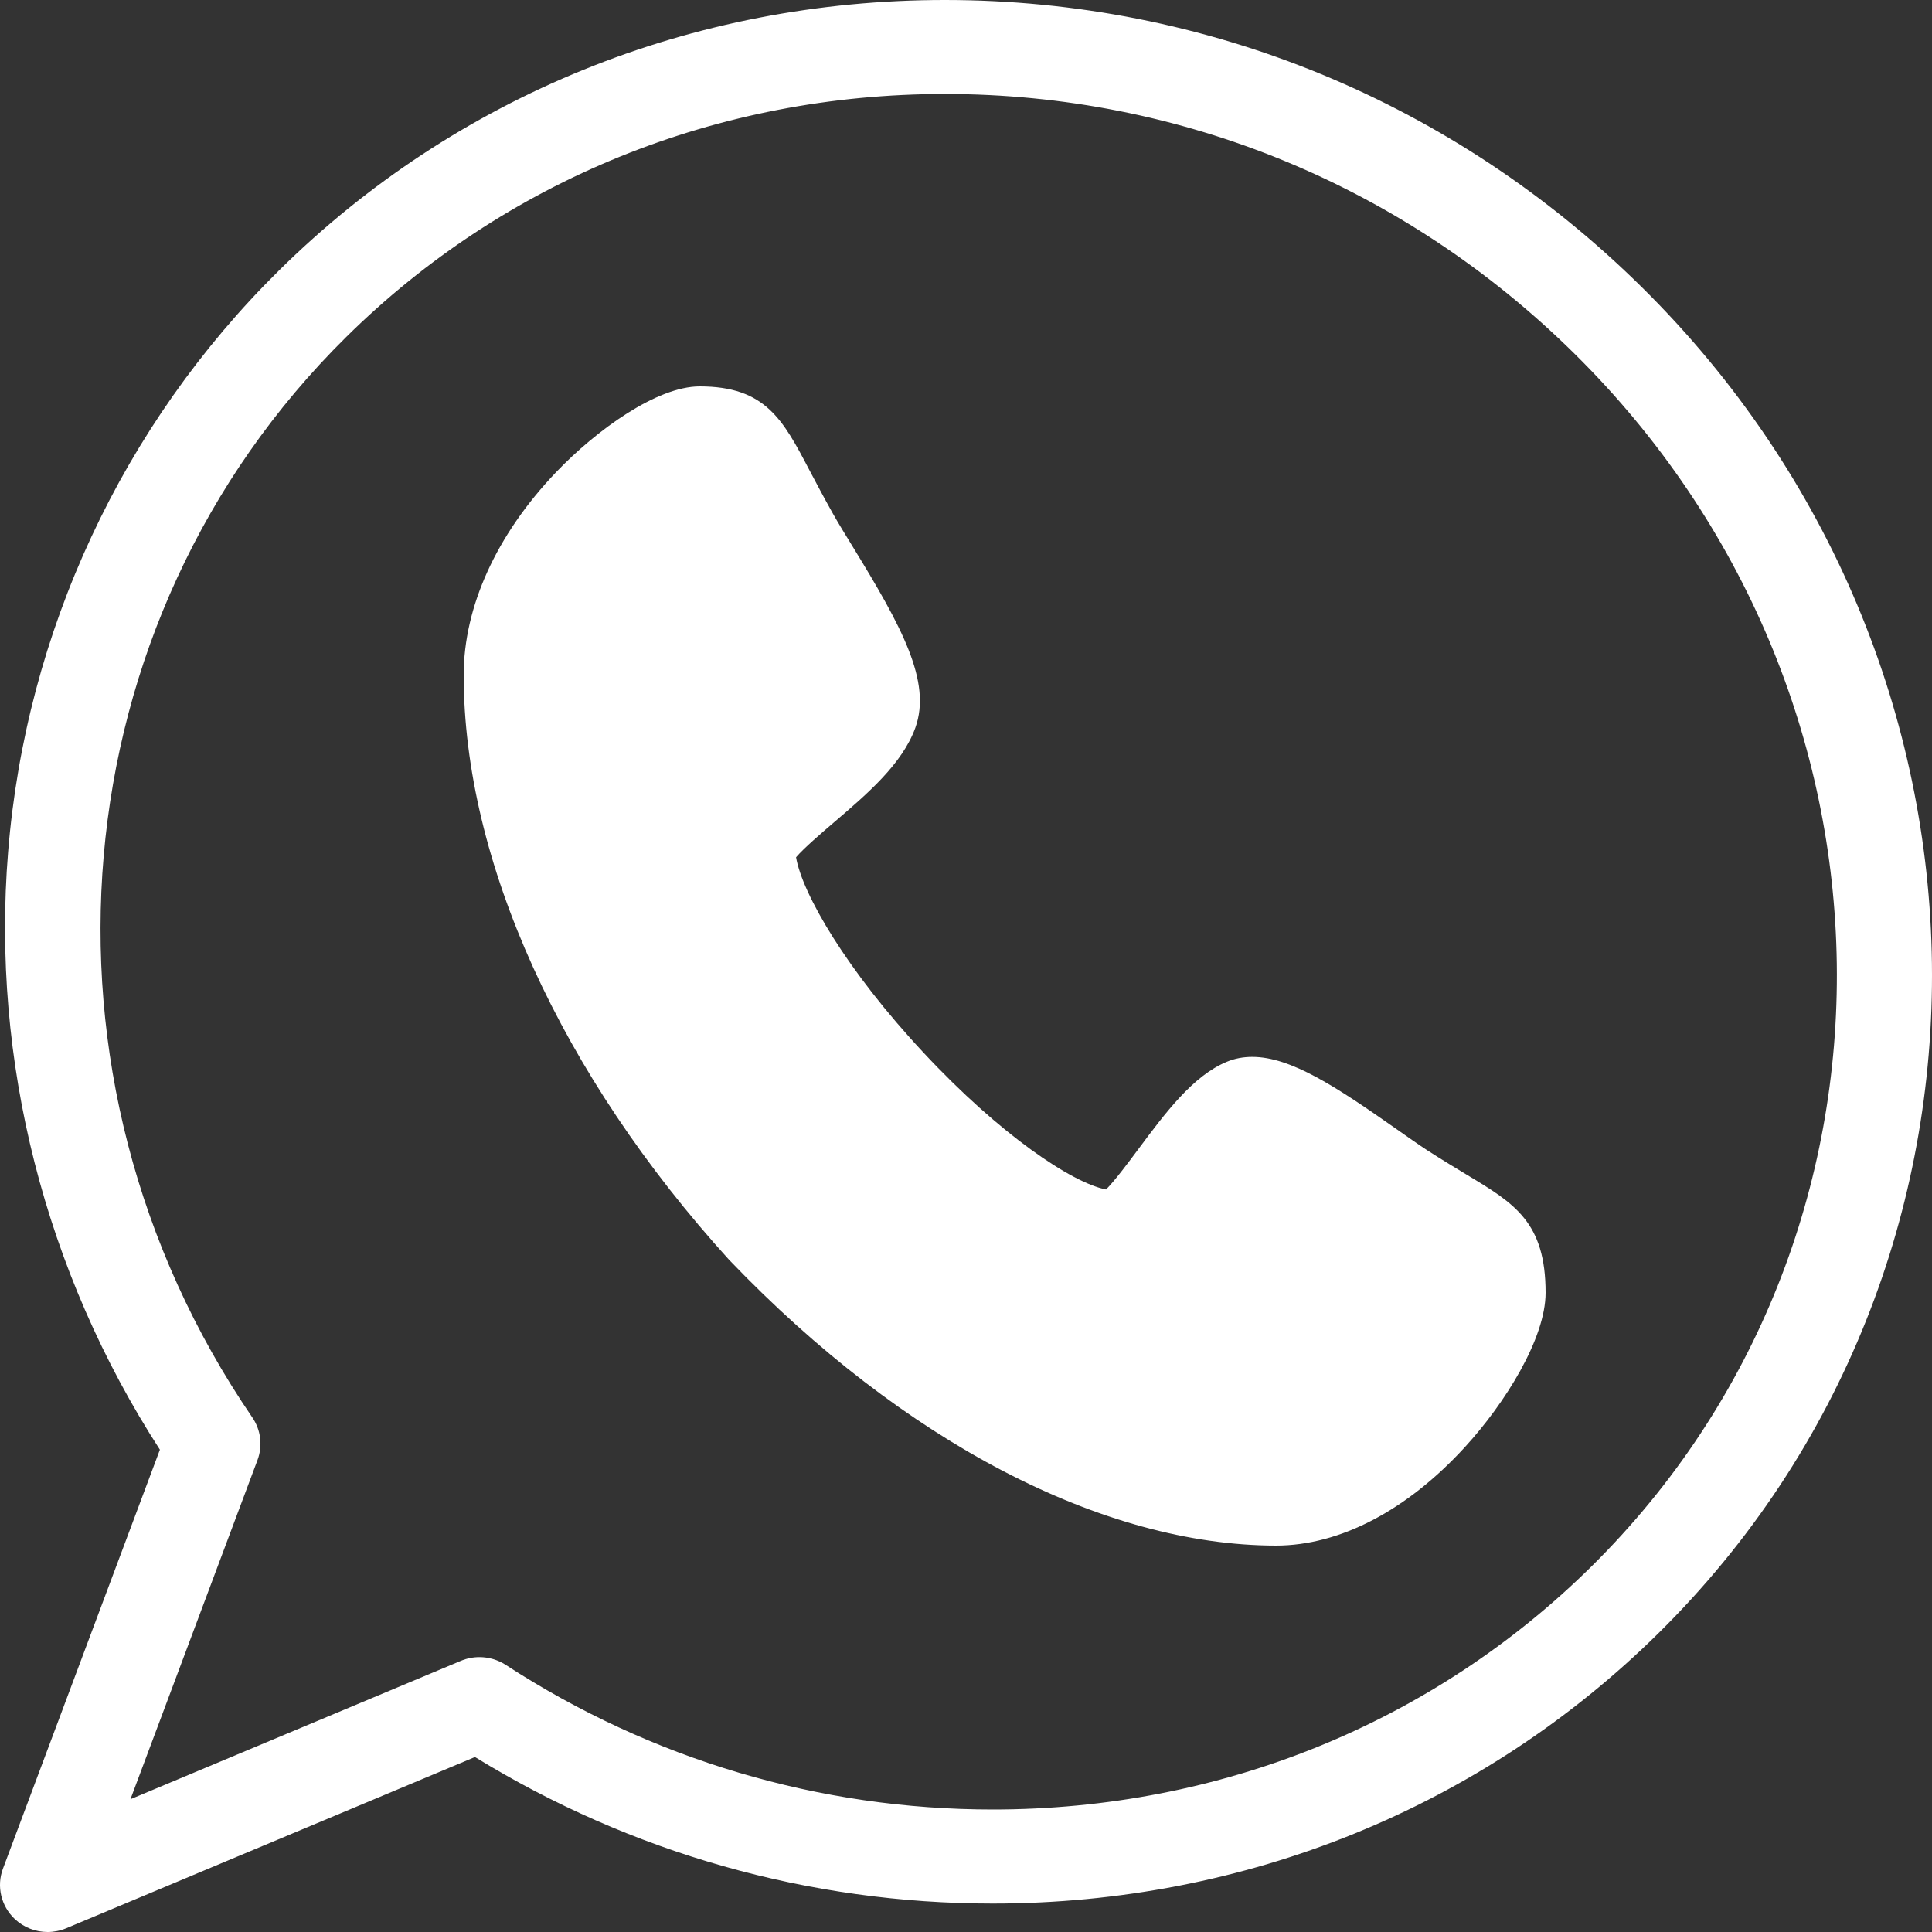
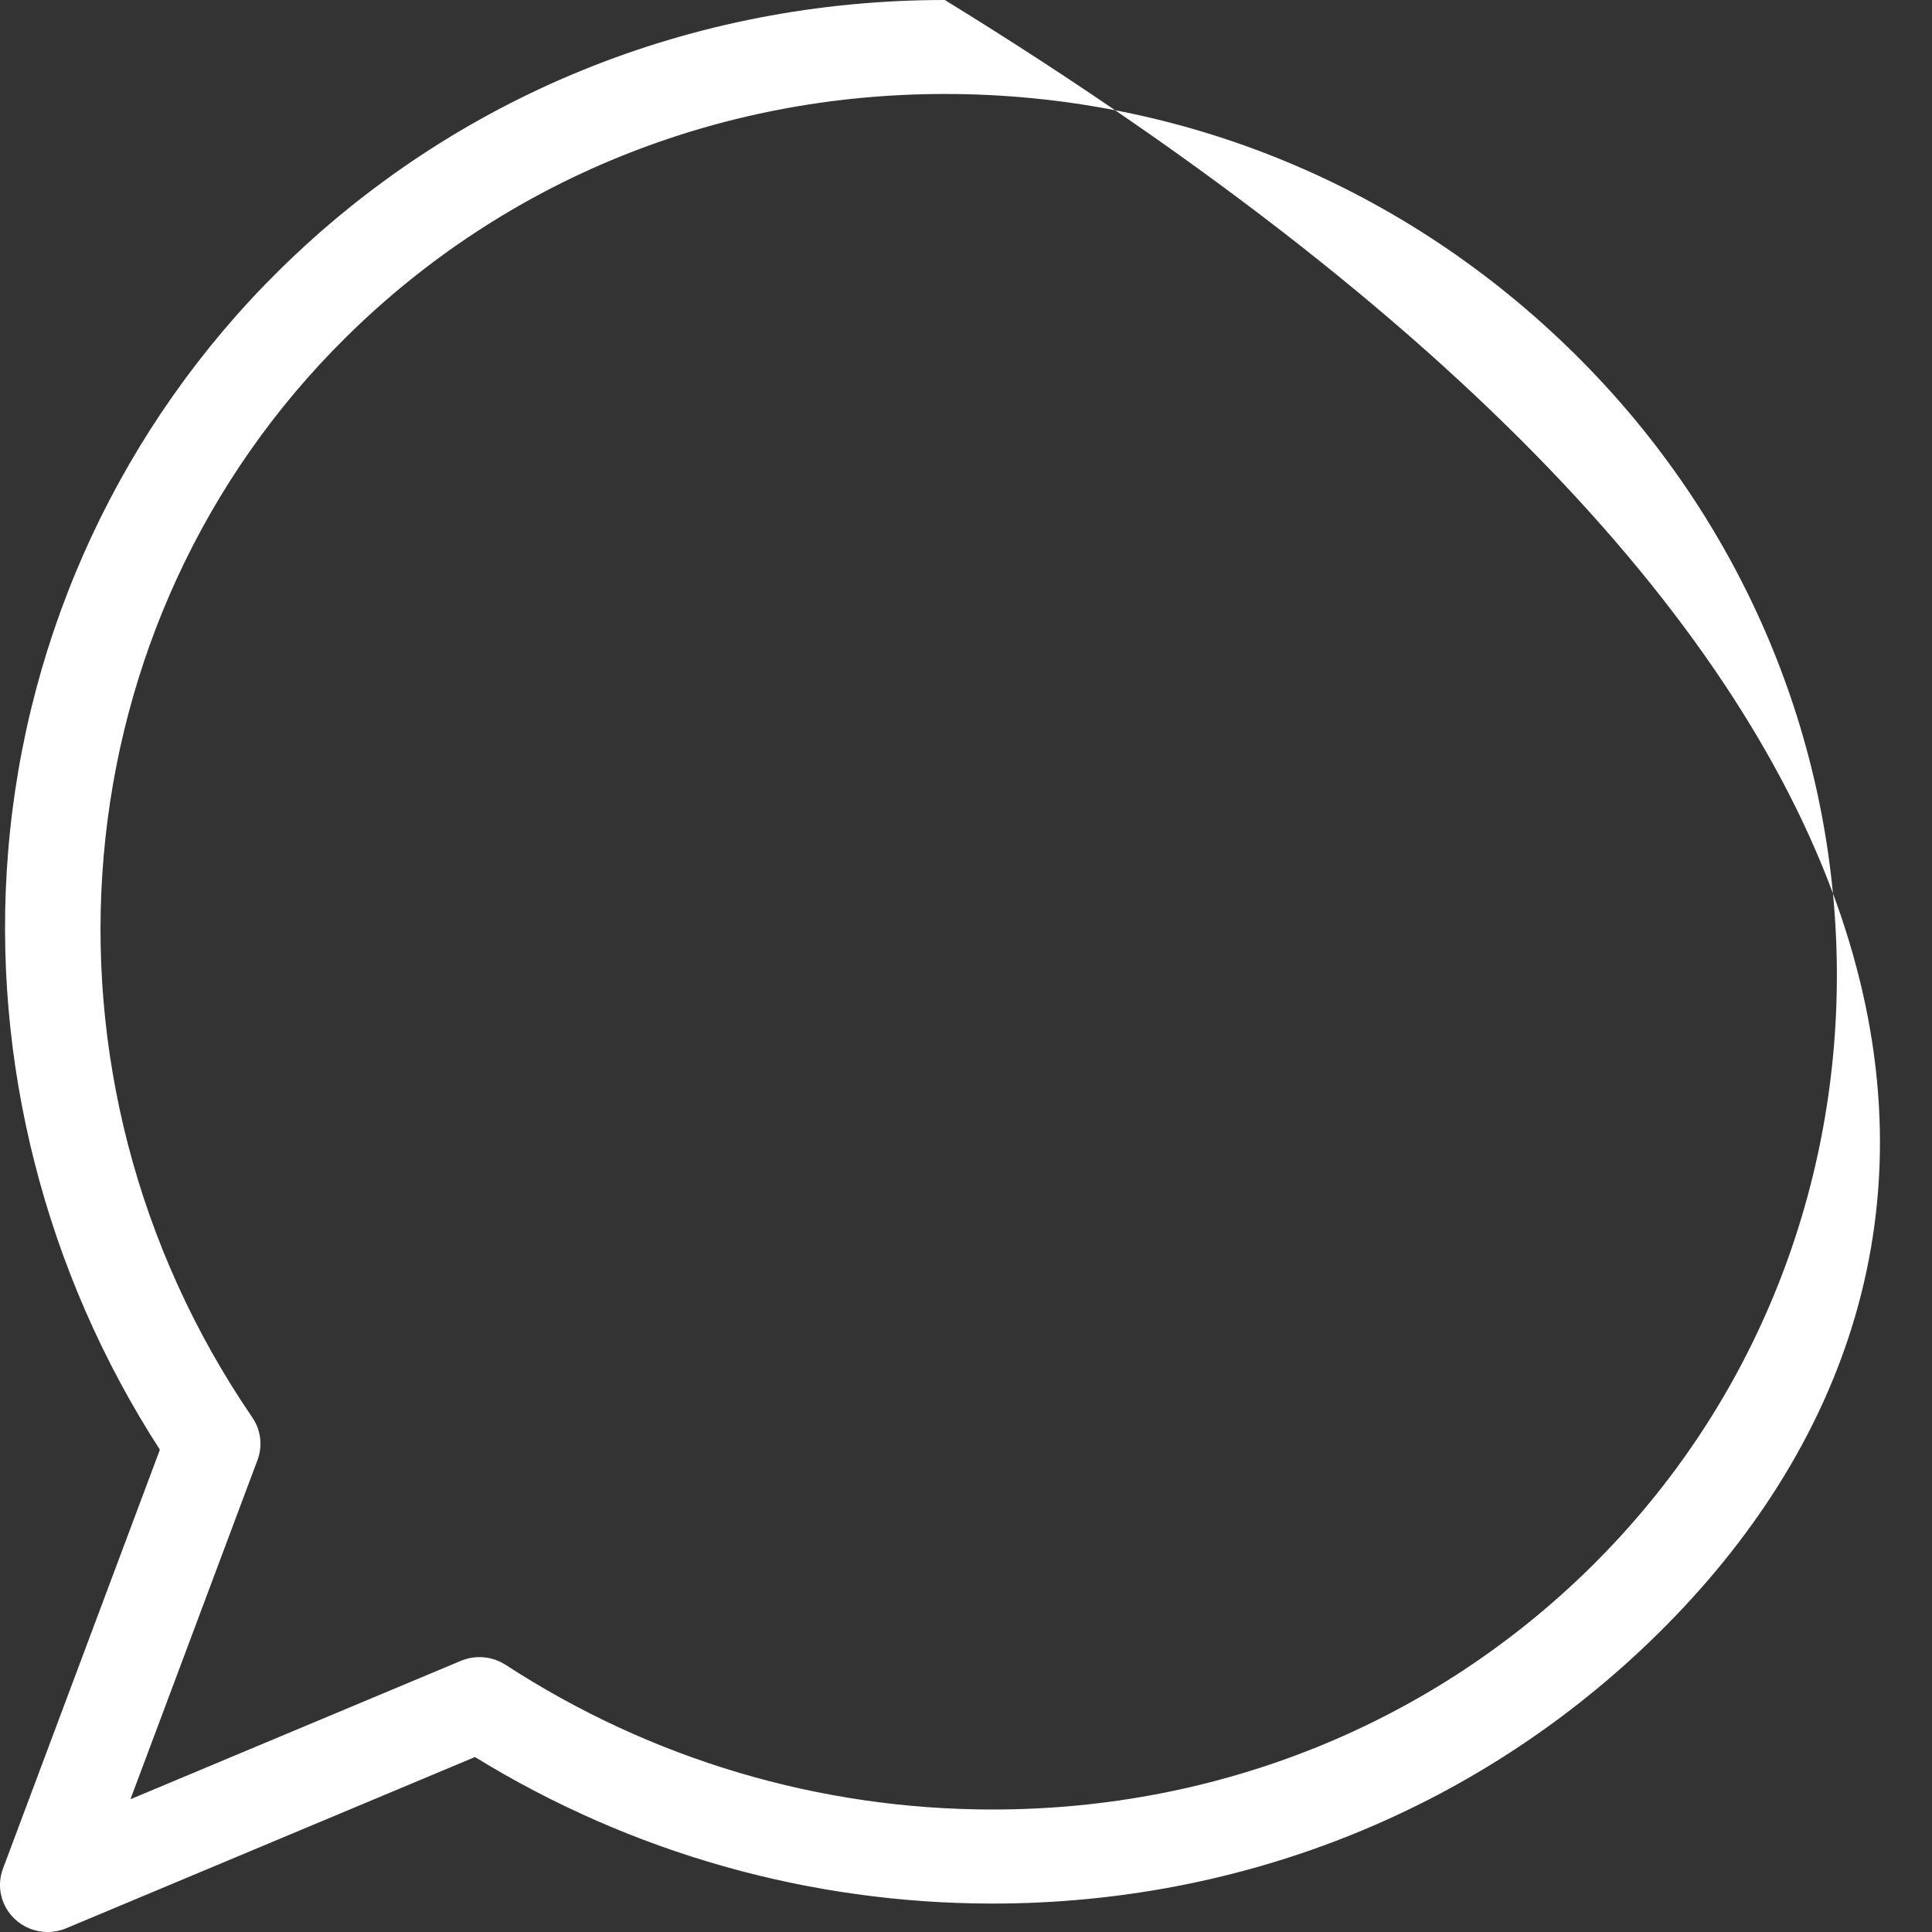
<svg xmlns="http://www.w3.org/2000/svg" width="25px" height="25px" viewBox="0 0 25 25" version="1.1">
  <rect x="0" y="0" width="25" height="25" fill="#333333" stroke="none" />
  <title>Group 17</title>
  <g id="Page-1" stroke="none" stroke-width="1" fill="none" fill-rule="evenodd">
    <g id="inicio-verticale" transform="translate(-1101, -24)" fill="#FFFFFF" fill-rule="nonzero">
      <g id="Group-17" transform="translate(1101, 24)">
-         <path d="M16.513,20 C16.513,20 16.512,20 16.512,20 C14.267,19.998 11.693,18.656 9.449,16.317 C9.445,16.313 9.441,16.309 9.437,16.305 C7.254,13.901 6.001,11.142 6,8.737 C6,7.852 6.423,6.92 7.192,6.114 C7.721,5.56 8.502,5 9.054,5 C9.905,5 10.132,5.431 10.474,6.084 C10.558,6.243 10.653,6.423 10.775,6.641 C10.843,6.762 10.936,6.914 11.035,7.075 C11.664,8.102 12.06,8.819 11.844,9.419 C11.674,9.886 11.226,10.27 10.793,10.64 C10.633,10.777 10.403,10.974 10.301,11.093 C10.38,11.561 10.952,12.553 11.952,13.623 C12.949,14.692 13.874,15.306 14.312,15.392 C14.423,15.282 14.605,15.038 14.732,14.867 C15.079,14.401 15.438,13.919 15.876,13.739 C15.976,13.697 16.087,13.676 16.204,13.676 C16.703,13.676 17.289,14.061 18.063,14.605 C18.214,14.711 18.356,14.811 18.469,14.885 C18.672,15.015 18.84,15.117 18.988,15.206 C19.598,15.573 20,15.816 20,16.728 C20,17.319 19.477,18.156 18.959,18.722 C18.207,19.545 17.338,19.999 16.513,20 Z" id="Shape" />
-         <path d="M0.616,25 C0.461,25 0.308,24.942 0.191,24.832 C0.013,24.664 -0.047,24.408 0.038,24.181 L2.069,18.759 C0.582,16.46 -0.115,13.725 0.105,11.023 C0.336,8.175 1.581,5.504 3.609,3.501 C5.895,1.243 8.955,0 12.226,0 C15.615,0 18.818,1.32 21.244,3.715 C26.166,8.576 26.263,16.389 21.462,21.132 C19.176,23.389 16.116,24.632 12.845,24.632 C12.845,24.632 12.845,24.632 12.845,24.632 C10.474,24.632 8.165,23.977 6.146,22.736 L0.856,24.952 C0.779,24.984 0.697,25 0.616,25 Z M6.204,21.443 C6.323,21.443 6.441,21.477 6.543,21.543 C8.426,22.768 10.605,23.415 12.845,23.415 C15.787,23.415 18.538,22.299 20.591,20.272 C24.912,16.003 24.815,8.962 20.373,4.576 C18.179,2.409 15.286,1.216 12.226,1.216 C9.284,1.216 6.533,2.333 4.48,4.361 C0.754,8.04 0.243,13.92 3.265,18.342 C3.376,18.504 3.401,18.709 3.332,18.893 L1.688,23.282 L5.964,21.491 C6.041,21.459 6.123,21.443 6.204,21.443 Z" id="Shape" />
+         <path d="M0.616,25 C0.461,25 0.308,24.942 0.191,24.832 C0.013,24.664 -0.047,24.408 0.038,24.181 L2.069,18.759 C0.582,16.46 -0.115,13.725 0.105,11.023 C0.336,8.175 1.581,5.504 3.609,3.501 C5.895,1.243 8.955,0 12.226,0 C26.166,8.576 26.263,16.389 21.462,21.132 C19.176,23.389 16.116,24.632 12.845,24.632 C12.845,24.632 12.845,24.632 12.845,24.632 C10.474,24.632 8.165,23.977 6.146,22.736 L0.856,24.952 C0.779,24.984 0.697,25 0.616,25 Z M6.204,21.443 C6.323,21.443 6.441,21.477 6.543,21.543 C8.426,22.768 10.605,23.415 12.845,23.415 C15.787,23.415 18.538,22.299 20.591,20.272 C24.912,16.003 24.815,8.962 20.373,4.576 C18.179,2.409 15.286,1.216 12.226,1.216 C9.284,1.216 6.533,2.333 4.48,4.361 C0.754,8.04 0.243,13.92 3.265,18.342 C3.376,18.504 3.401,18.709 3.332,18.893 L1.688,23.282 L5.964,21.491 C6.041,21.459 6.123,21.443 6.204,21.443 Z" id="Shape" />
      </g>
    </g>
  </g>
</svg>